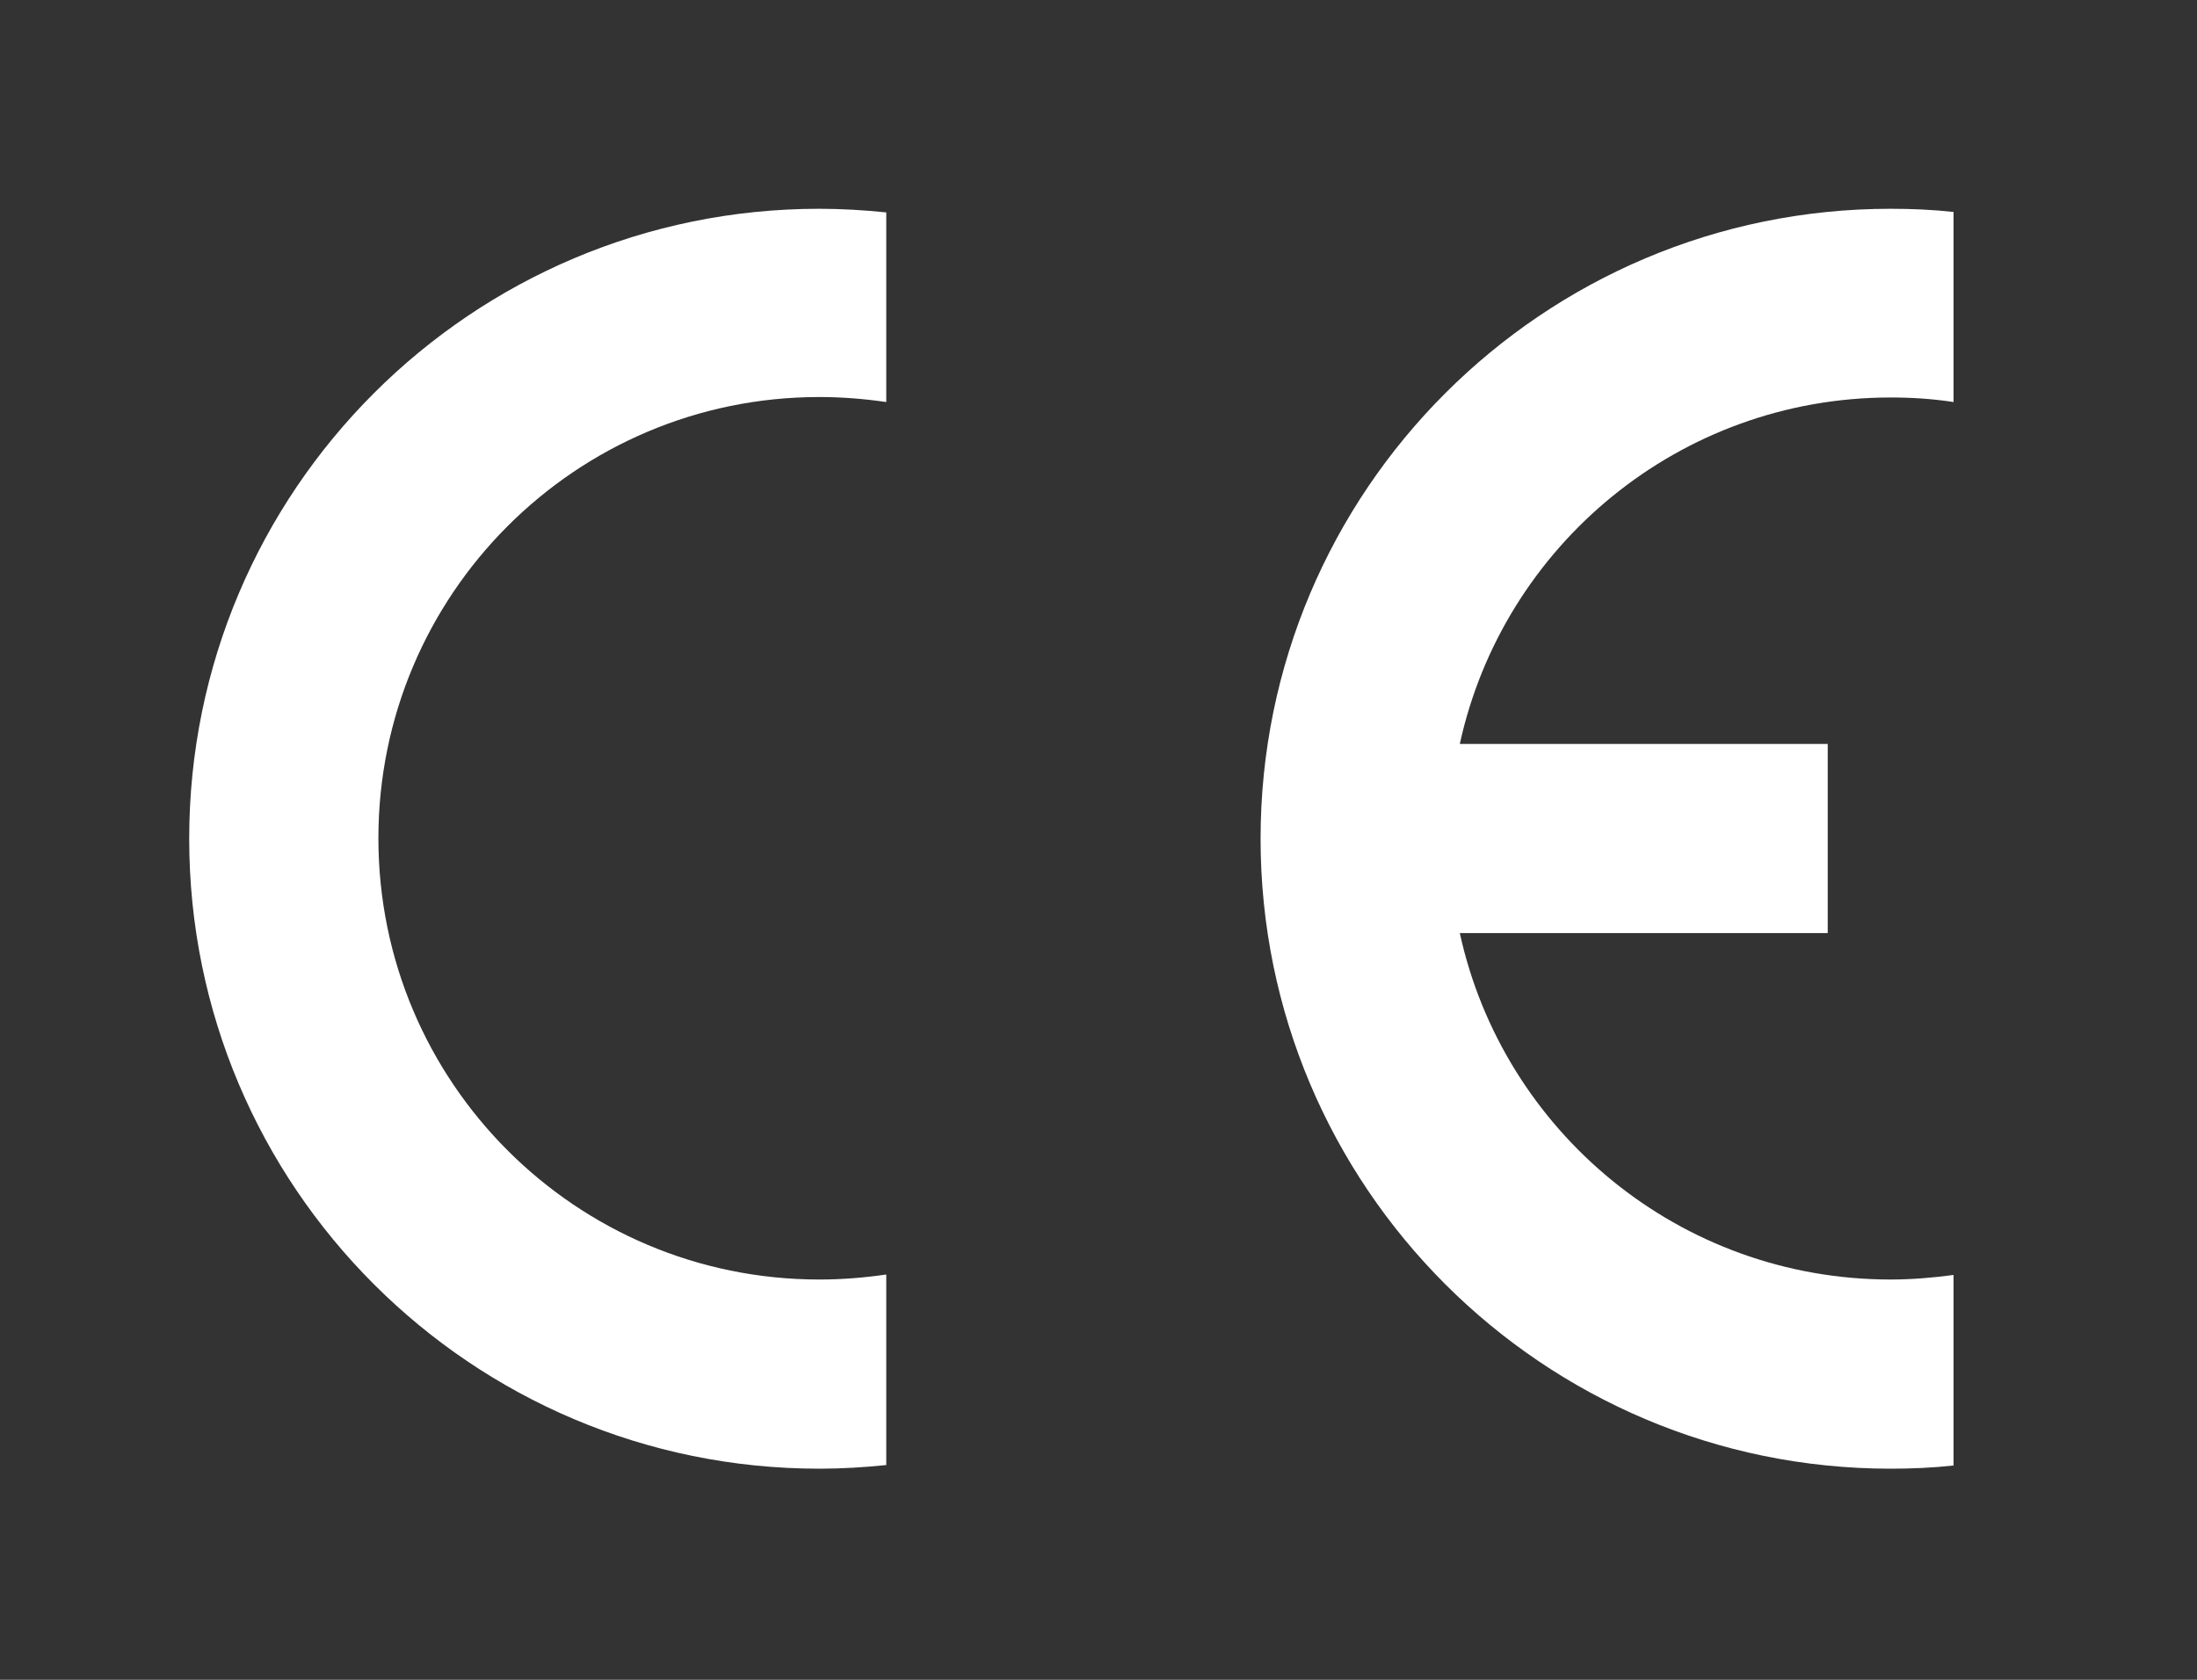
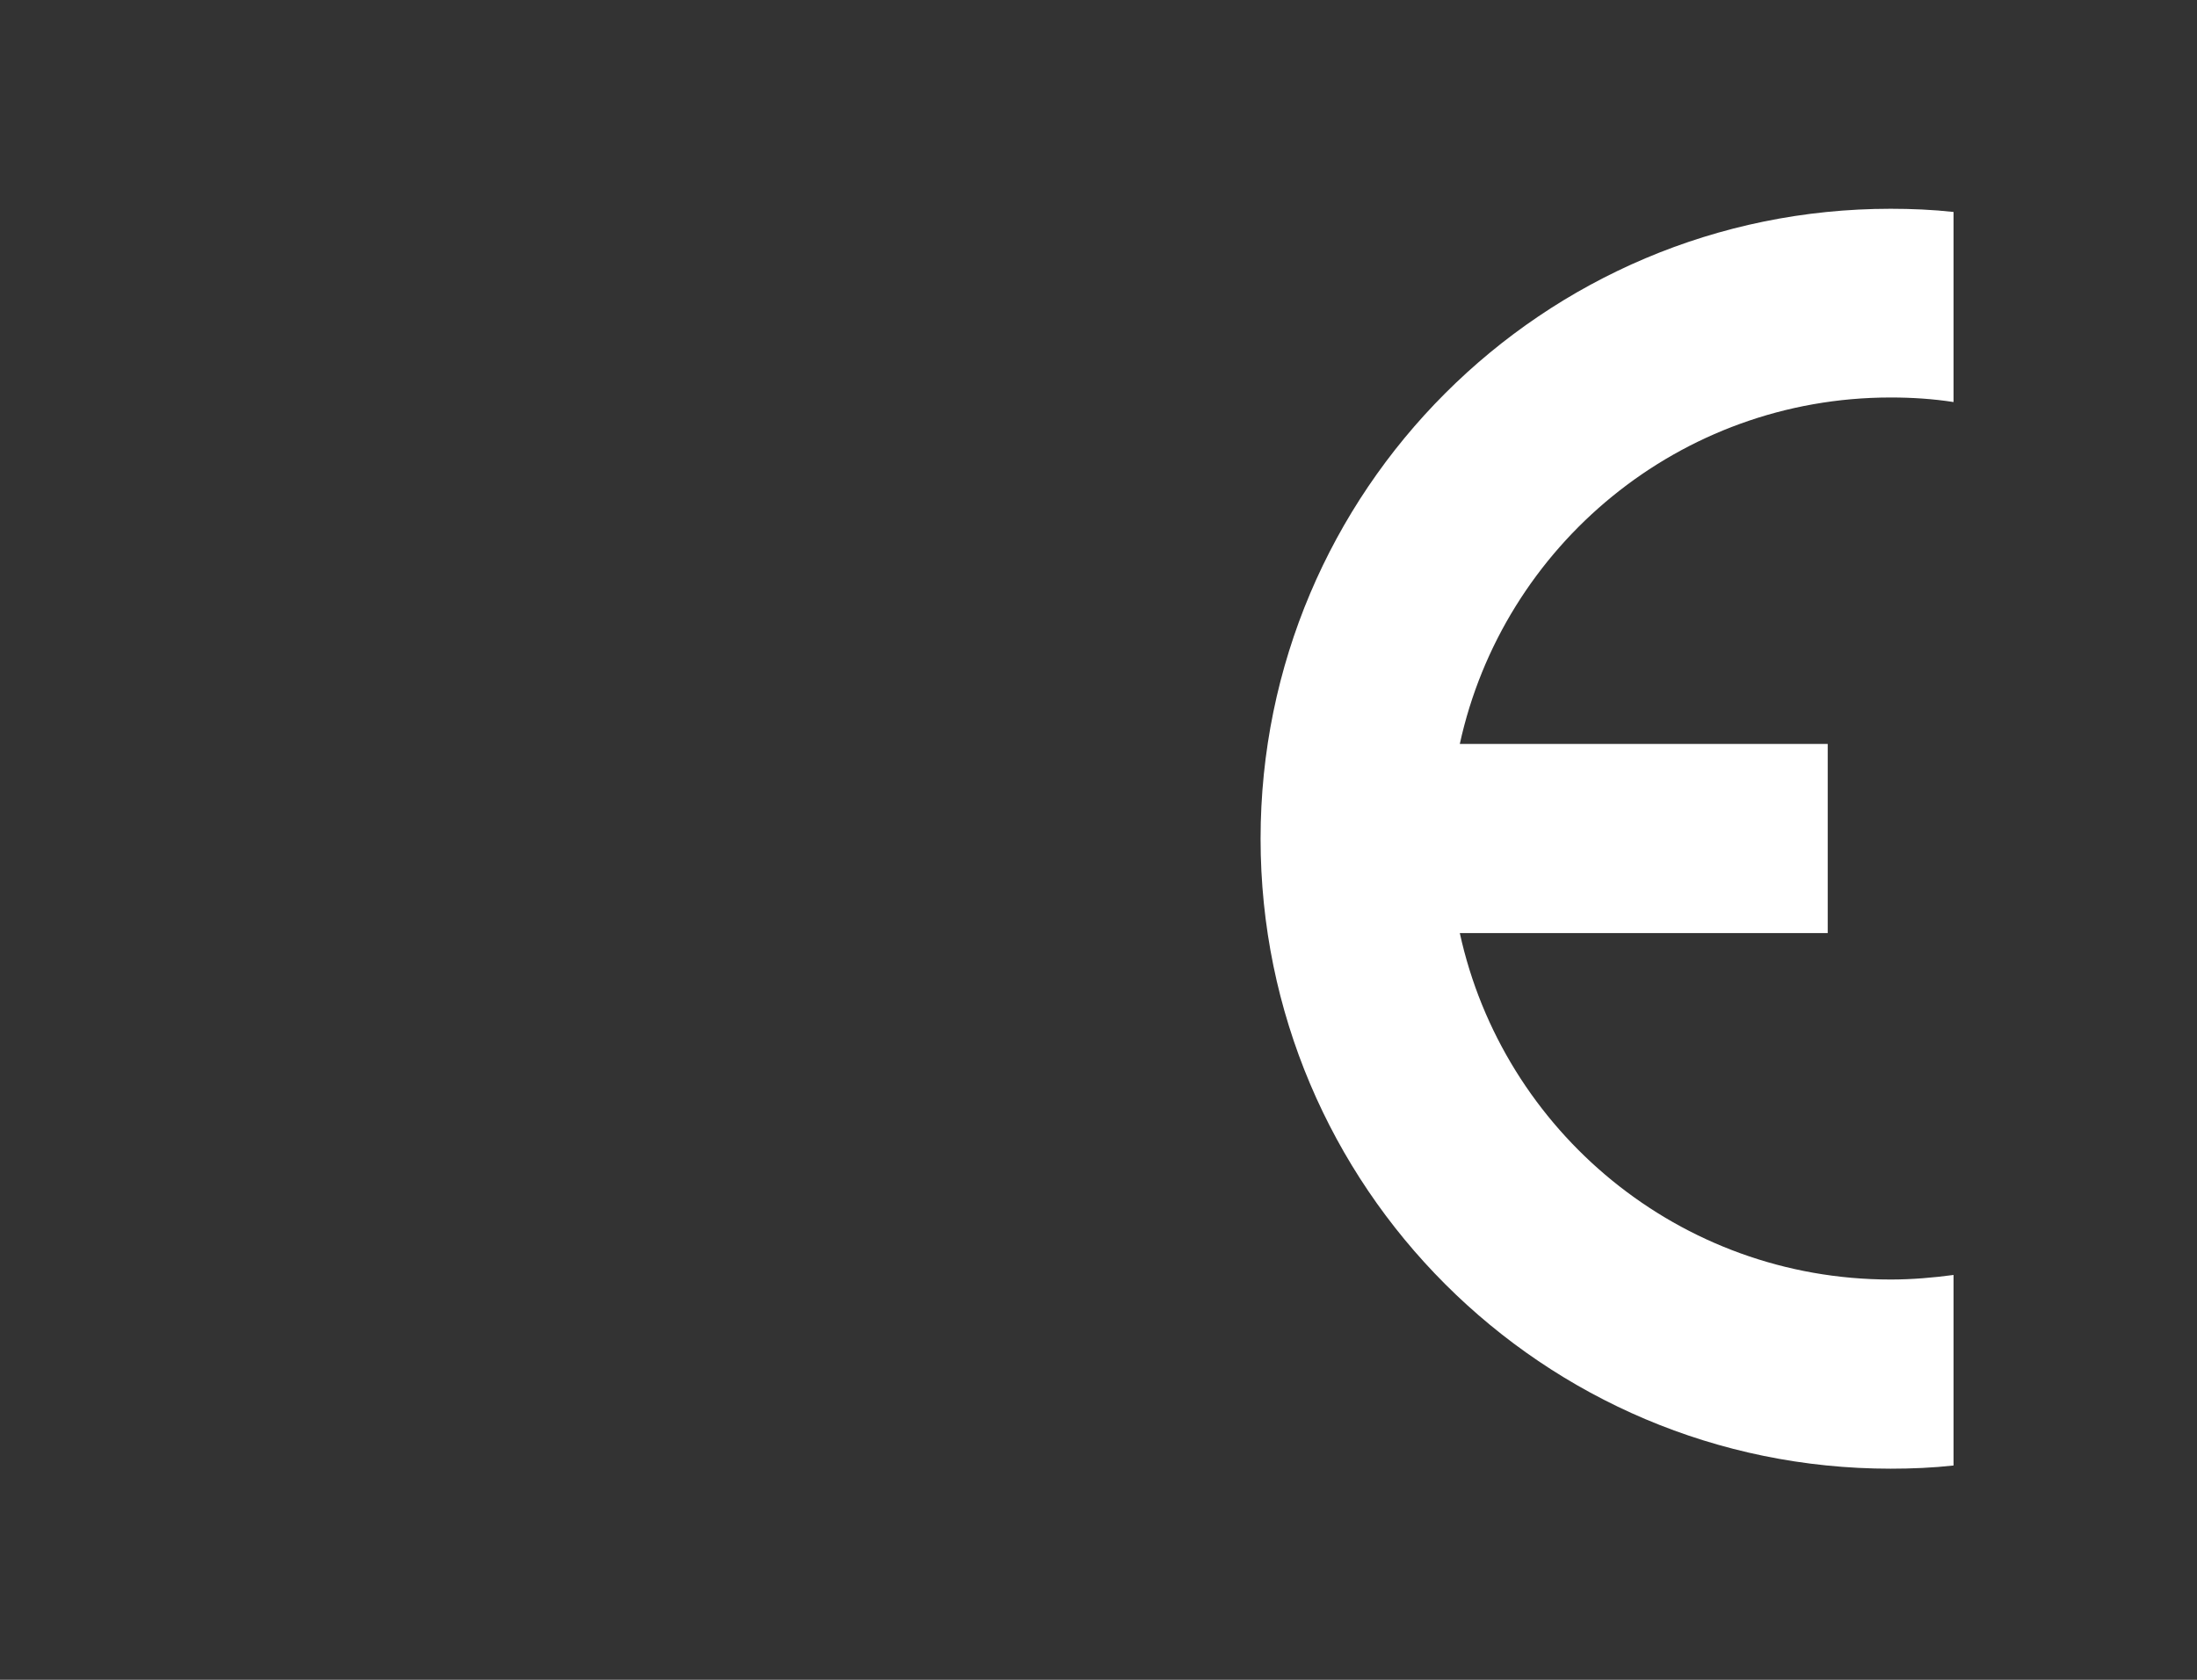
<svg xmlns="http://www.w3.org/2000/svg" version="1.1" id="Livello_1" x="0px" y="0px" viewBox="0 0 481.9 368.5" style="enable-background:new 0 0 481.9 368.5;" xml:space="preserve">
  <rect x="0" y="0" width="481.9" height="368.5" fill="#333333" stroke="none" />
  <style type="text/css">
	.st0{fill:#FFFFFF;}
</style>
  <g>
    <path class="st0" d="M428.5,321.5v-41.8c-4.5,0.6-9.1,1-13.8,1c-46.3,0-85-32.5-94.5-76h80.7v-41.5h-80.7c9.5-43.5,48.2-76,94.5-76   c4.7,0,9.3,0.3,13.8,1V46.5c-4.5-0.5-9.2-0.7-13.8-0.7c-76.3,0-138.2,61.9-138.2,138.2s61.9,138.2,138.2,138.2   C419.3,322.2,424,322,428.5,321.5z" />
-     <path class="st0" d="M41.5,184c0,76.3,61.9,138.2,138.2,138.2c5,0,9.9-0.3,14.7-0.8v-41.8c-4.8,0.7-9.7,1.1-14.7,1.1   c-53.4,0-96.7-43.3-96.7-96.8s43.3-96.8,96.7-96.8c5,0,9.9,0.4,14.7,1.1V46.6c-4.8-0.5-9.8-0.8-14.7-0.8   C103.4,45.8,41.5,107.7,41.5,184z" />
  </g>
</svg>